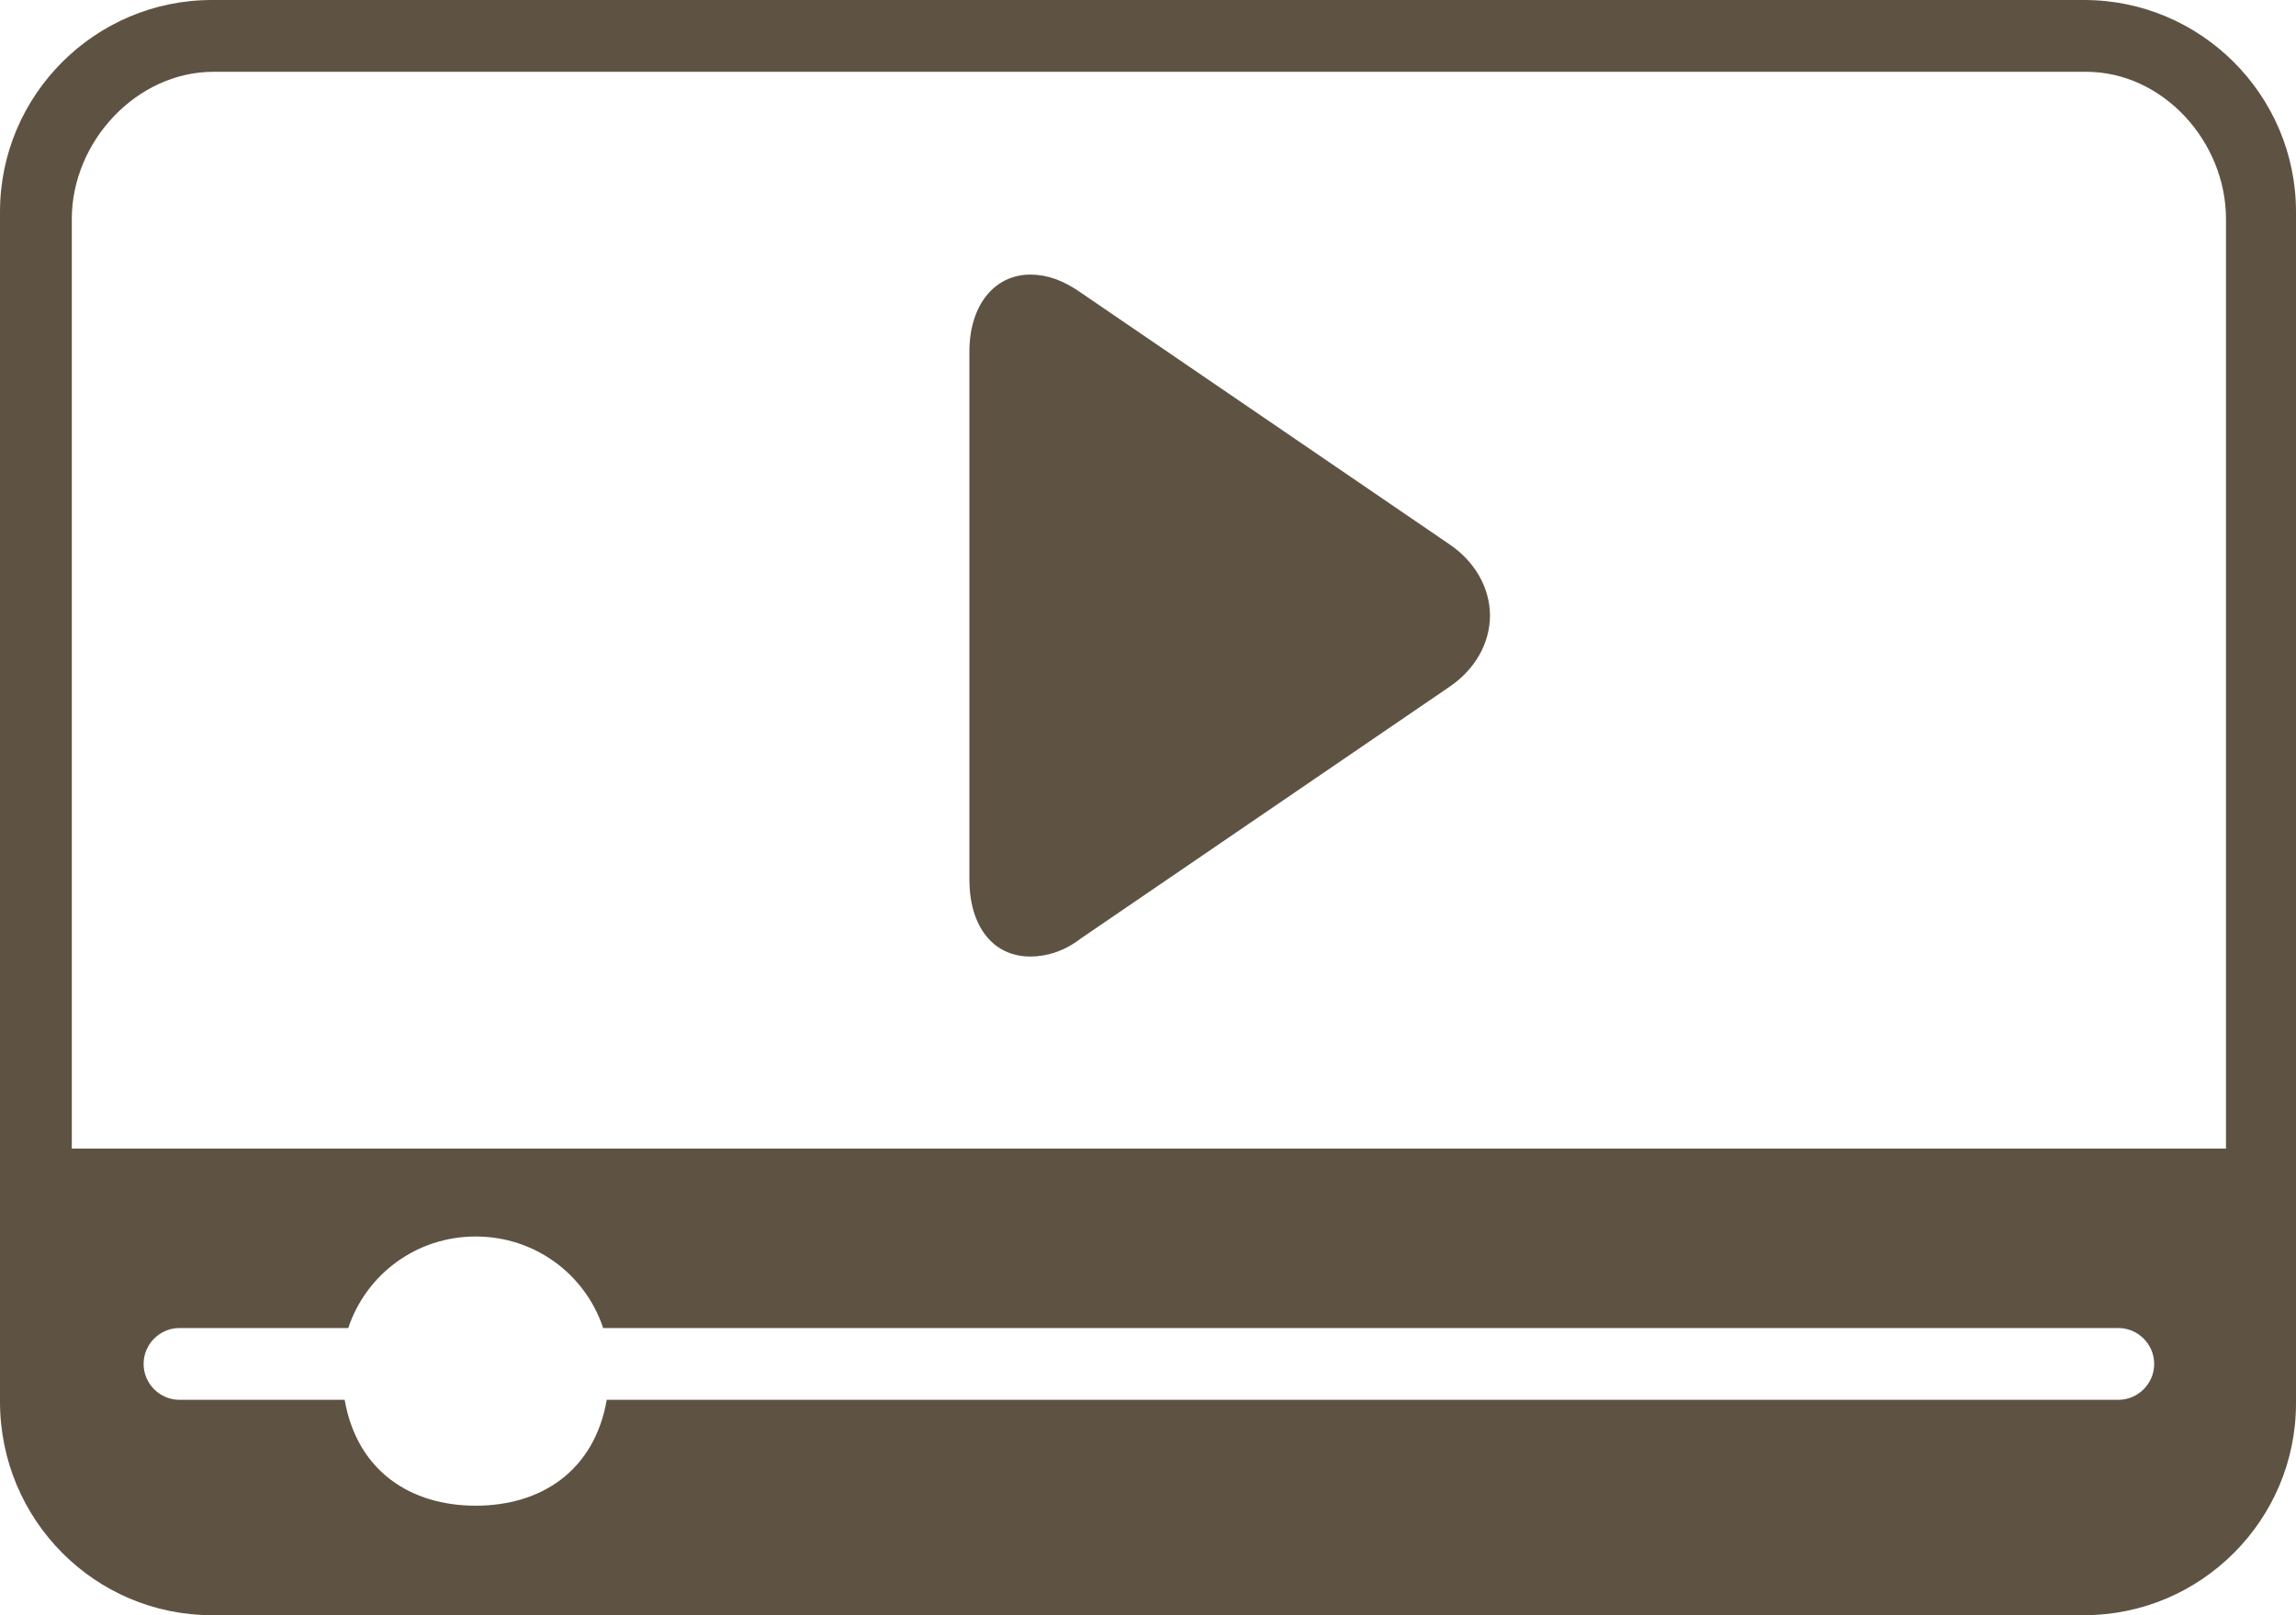
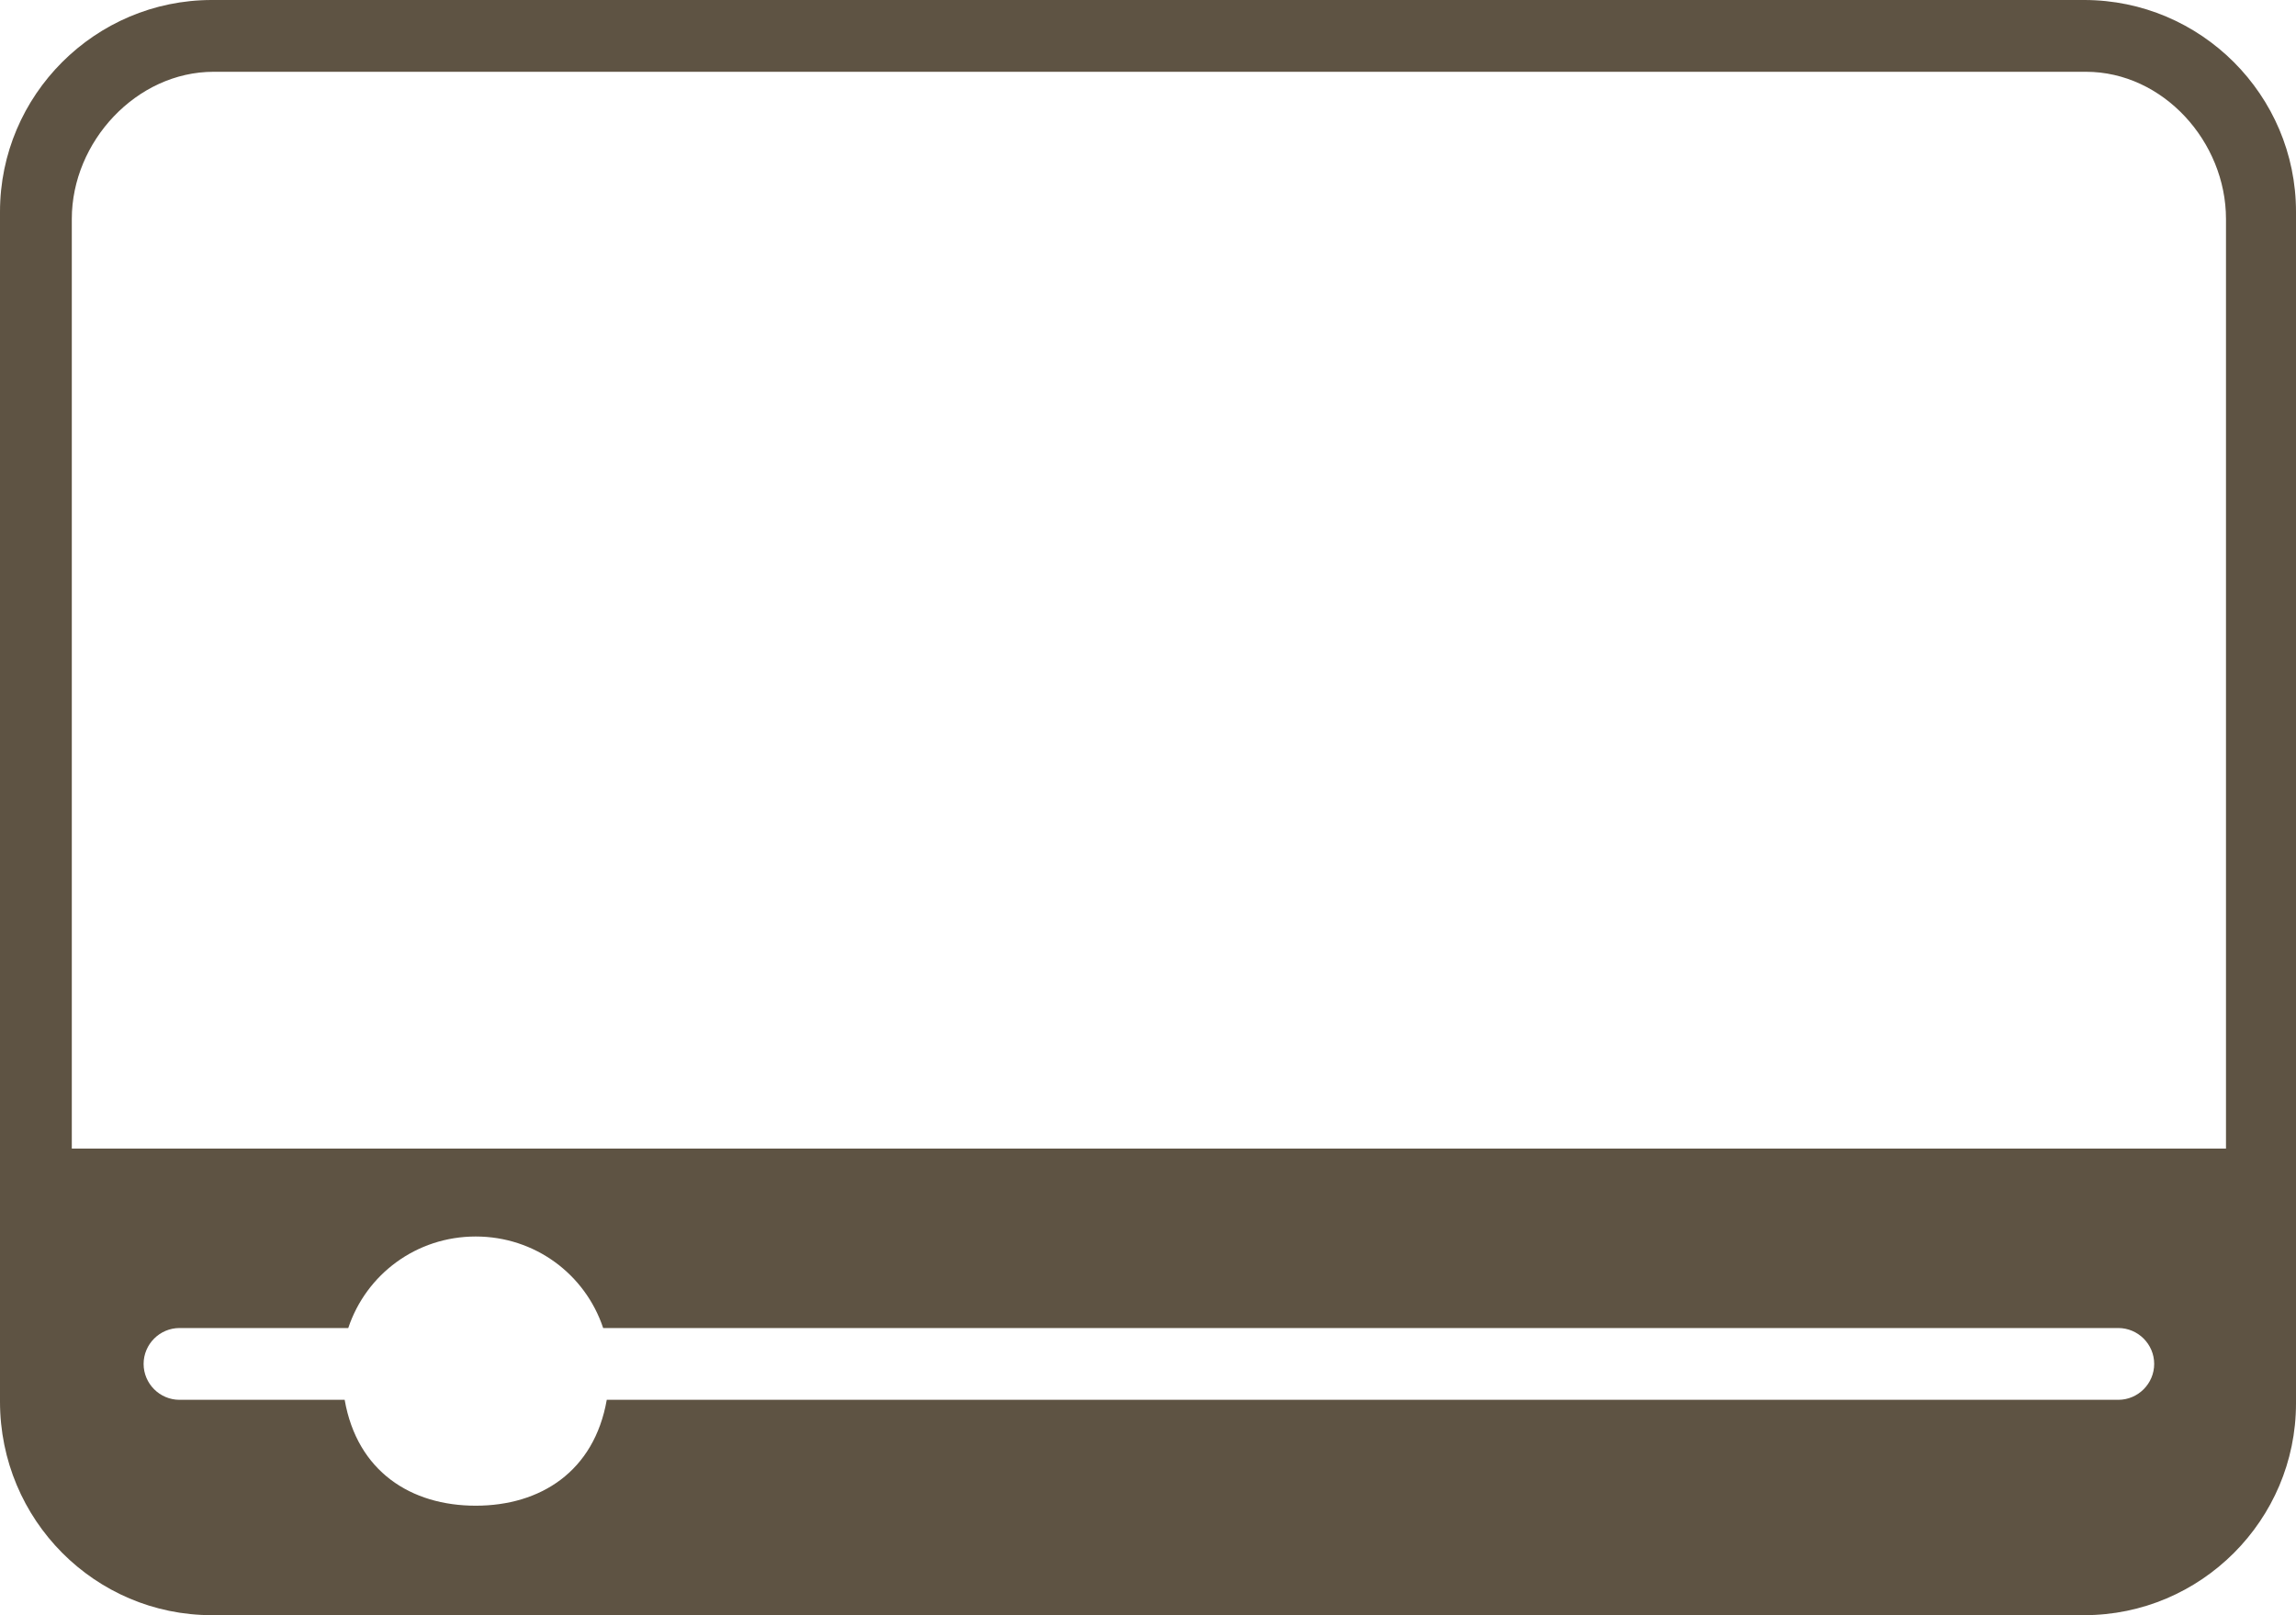
<svg xmlns="http://www.w3.org/2000/svg" enable-background="new 0 0 128 128" fill="#5e5343" height="90" preserveAspectRatio="xMidYMid meet" version="1" viewBox="0.0 19.0 127.9 90.0" width="127.9" zoomAndPan="magnify">
  <g id="change1_1">
-     <path d="m80.7 49.3-20.5-14c-1-0.7-1.9-1-2.8-1-2 0-3.4 1.7-3.4 4.3v29.4c0 2.6 1.3 4.3 3.4 4.3 0.9 0 1.9-0.3 2.8-1l20.5-14c1.5-1 2.3-2.5 2.3-4s-0.8-3-2.3-4z" fill="inherit" />
-   </g>
+     </g>
  <g id="change1_2">
    <path d="m11.8 109h104.3c6.5 0 11.8-5.3 11.8-11.8v-66.4c0-6.5-5.3-11.8-11.8-11.8h-104.3c-6.5 0-11.8 5.3-11.8 11.8v66.3c0 6.6 5.3 11.9 11.8 11.9zm106.2-12h-84.2c-0.7 4-3.7 5.9-7.3 5.9s-6.6-1.9-7.3-5.9h-9.2c-1.1 0-2-0.9-2-2s0.9-2 2-2h9.4c1-3 3.8-5.1 7.1-5.1s6.1 2.1 7.1 5.1h84.4c1.1 0 2 0.9 2 2s-0.9 2-2 2zm-114-65.8c0-4.3 3.6-8.2 7.9-8.2h104.3c4.3 0 7.8 3.9 7.8 8.2v51.8h-120z" fill="inherit" />
  </g>
</svg>